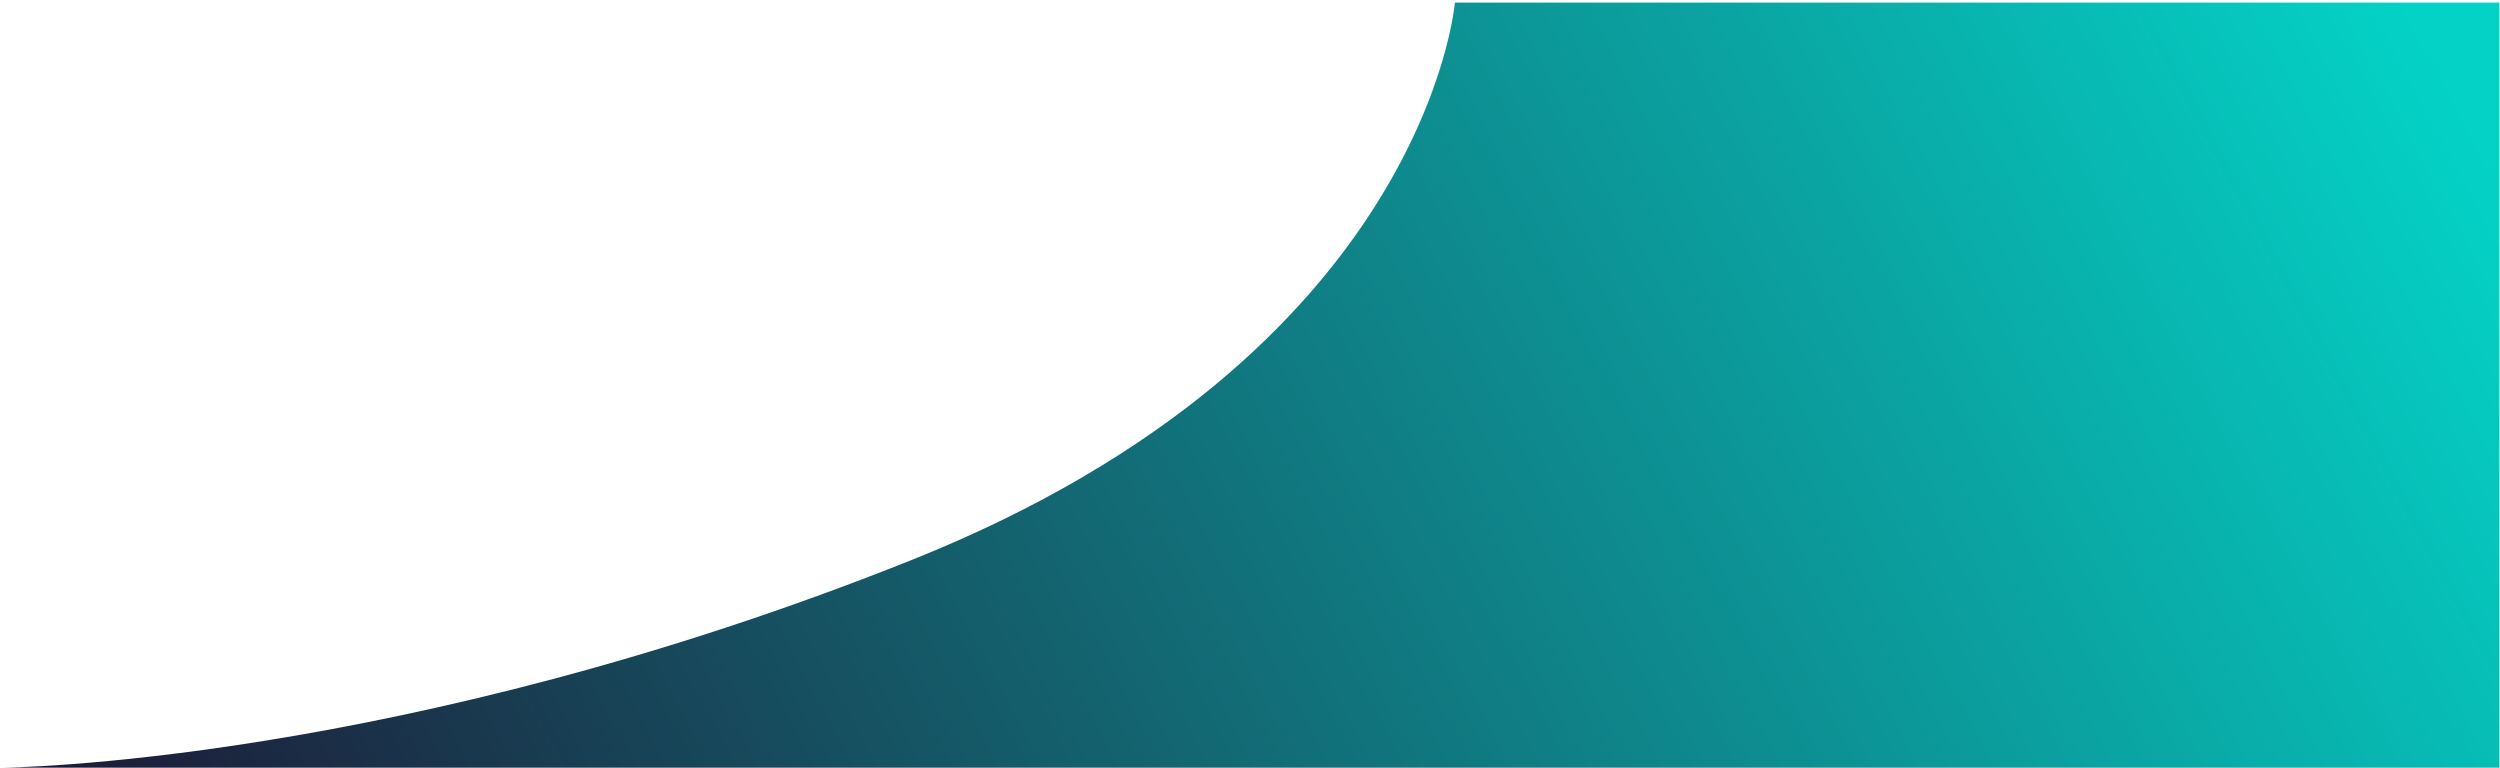
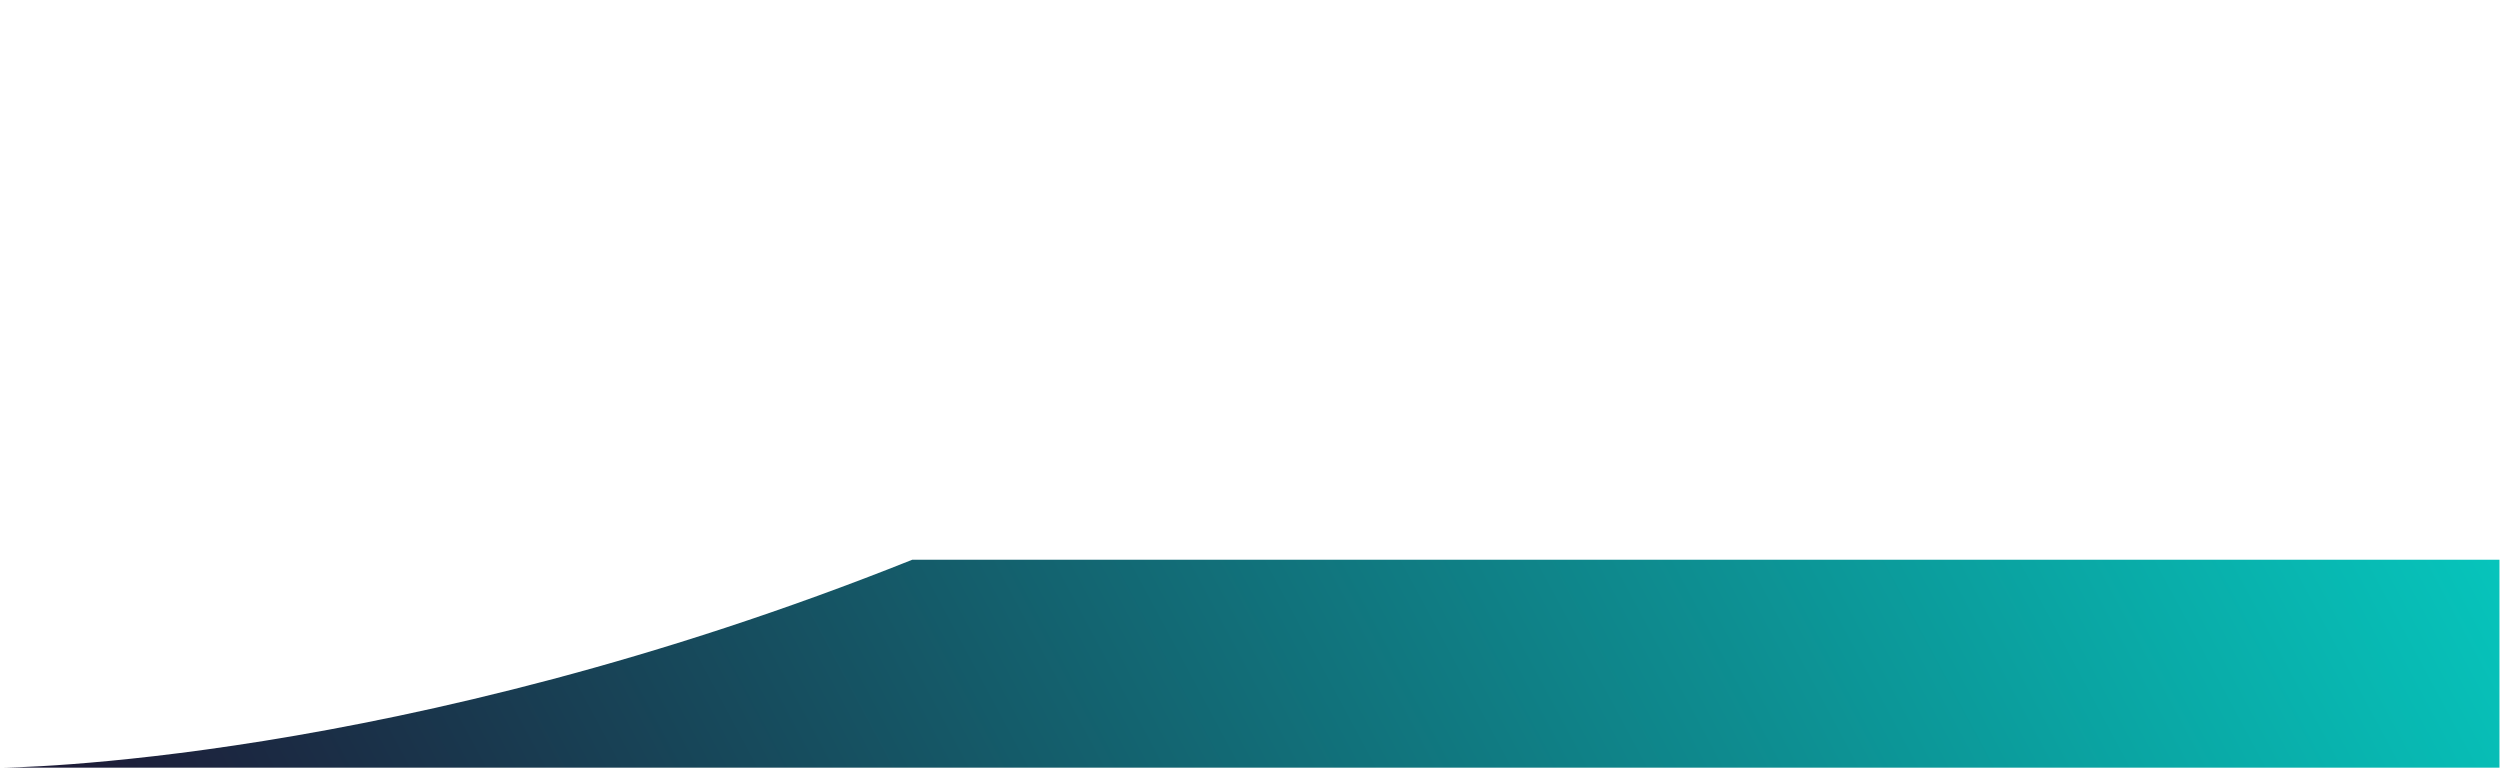
<svg xmlns="http://www.w3.org/2000/svg" width="863" height="265" viewBox="0 0 863 265" fill="none">
-   <path d="M502.23 265H0.753C0.753 265 137.4 264.226 314.912 193.221C492.425 122.216 502.23 0.896 502.23 0.896H862.816V265H502.23Z" fill="url(#paint0_linear_3199_126)" />
+   <path d="M502.23 265H0.753C0.753 265 137.4 264.226 314.912 193.221H862.816V265H502.23Z" fill="url(#paint0_linear_3199_126)" />
  <defs>
    <linearGradient id="paint0_linear_3199_126" x1="24.589" y1="265" x2="761.027" y2="-129.356" gradientUnits="userSpaceOnUse">
      <stop stop-color="#1D1C38" />
      <stop offset="1" stop-color="#04D2C6" />
    </linearGradient>
  </defs>
</svg>